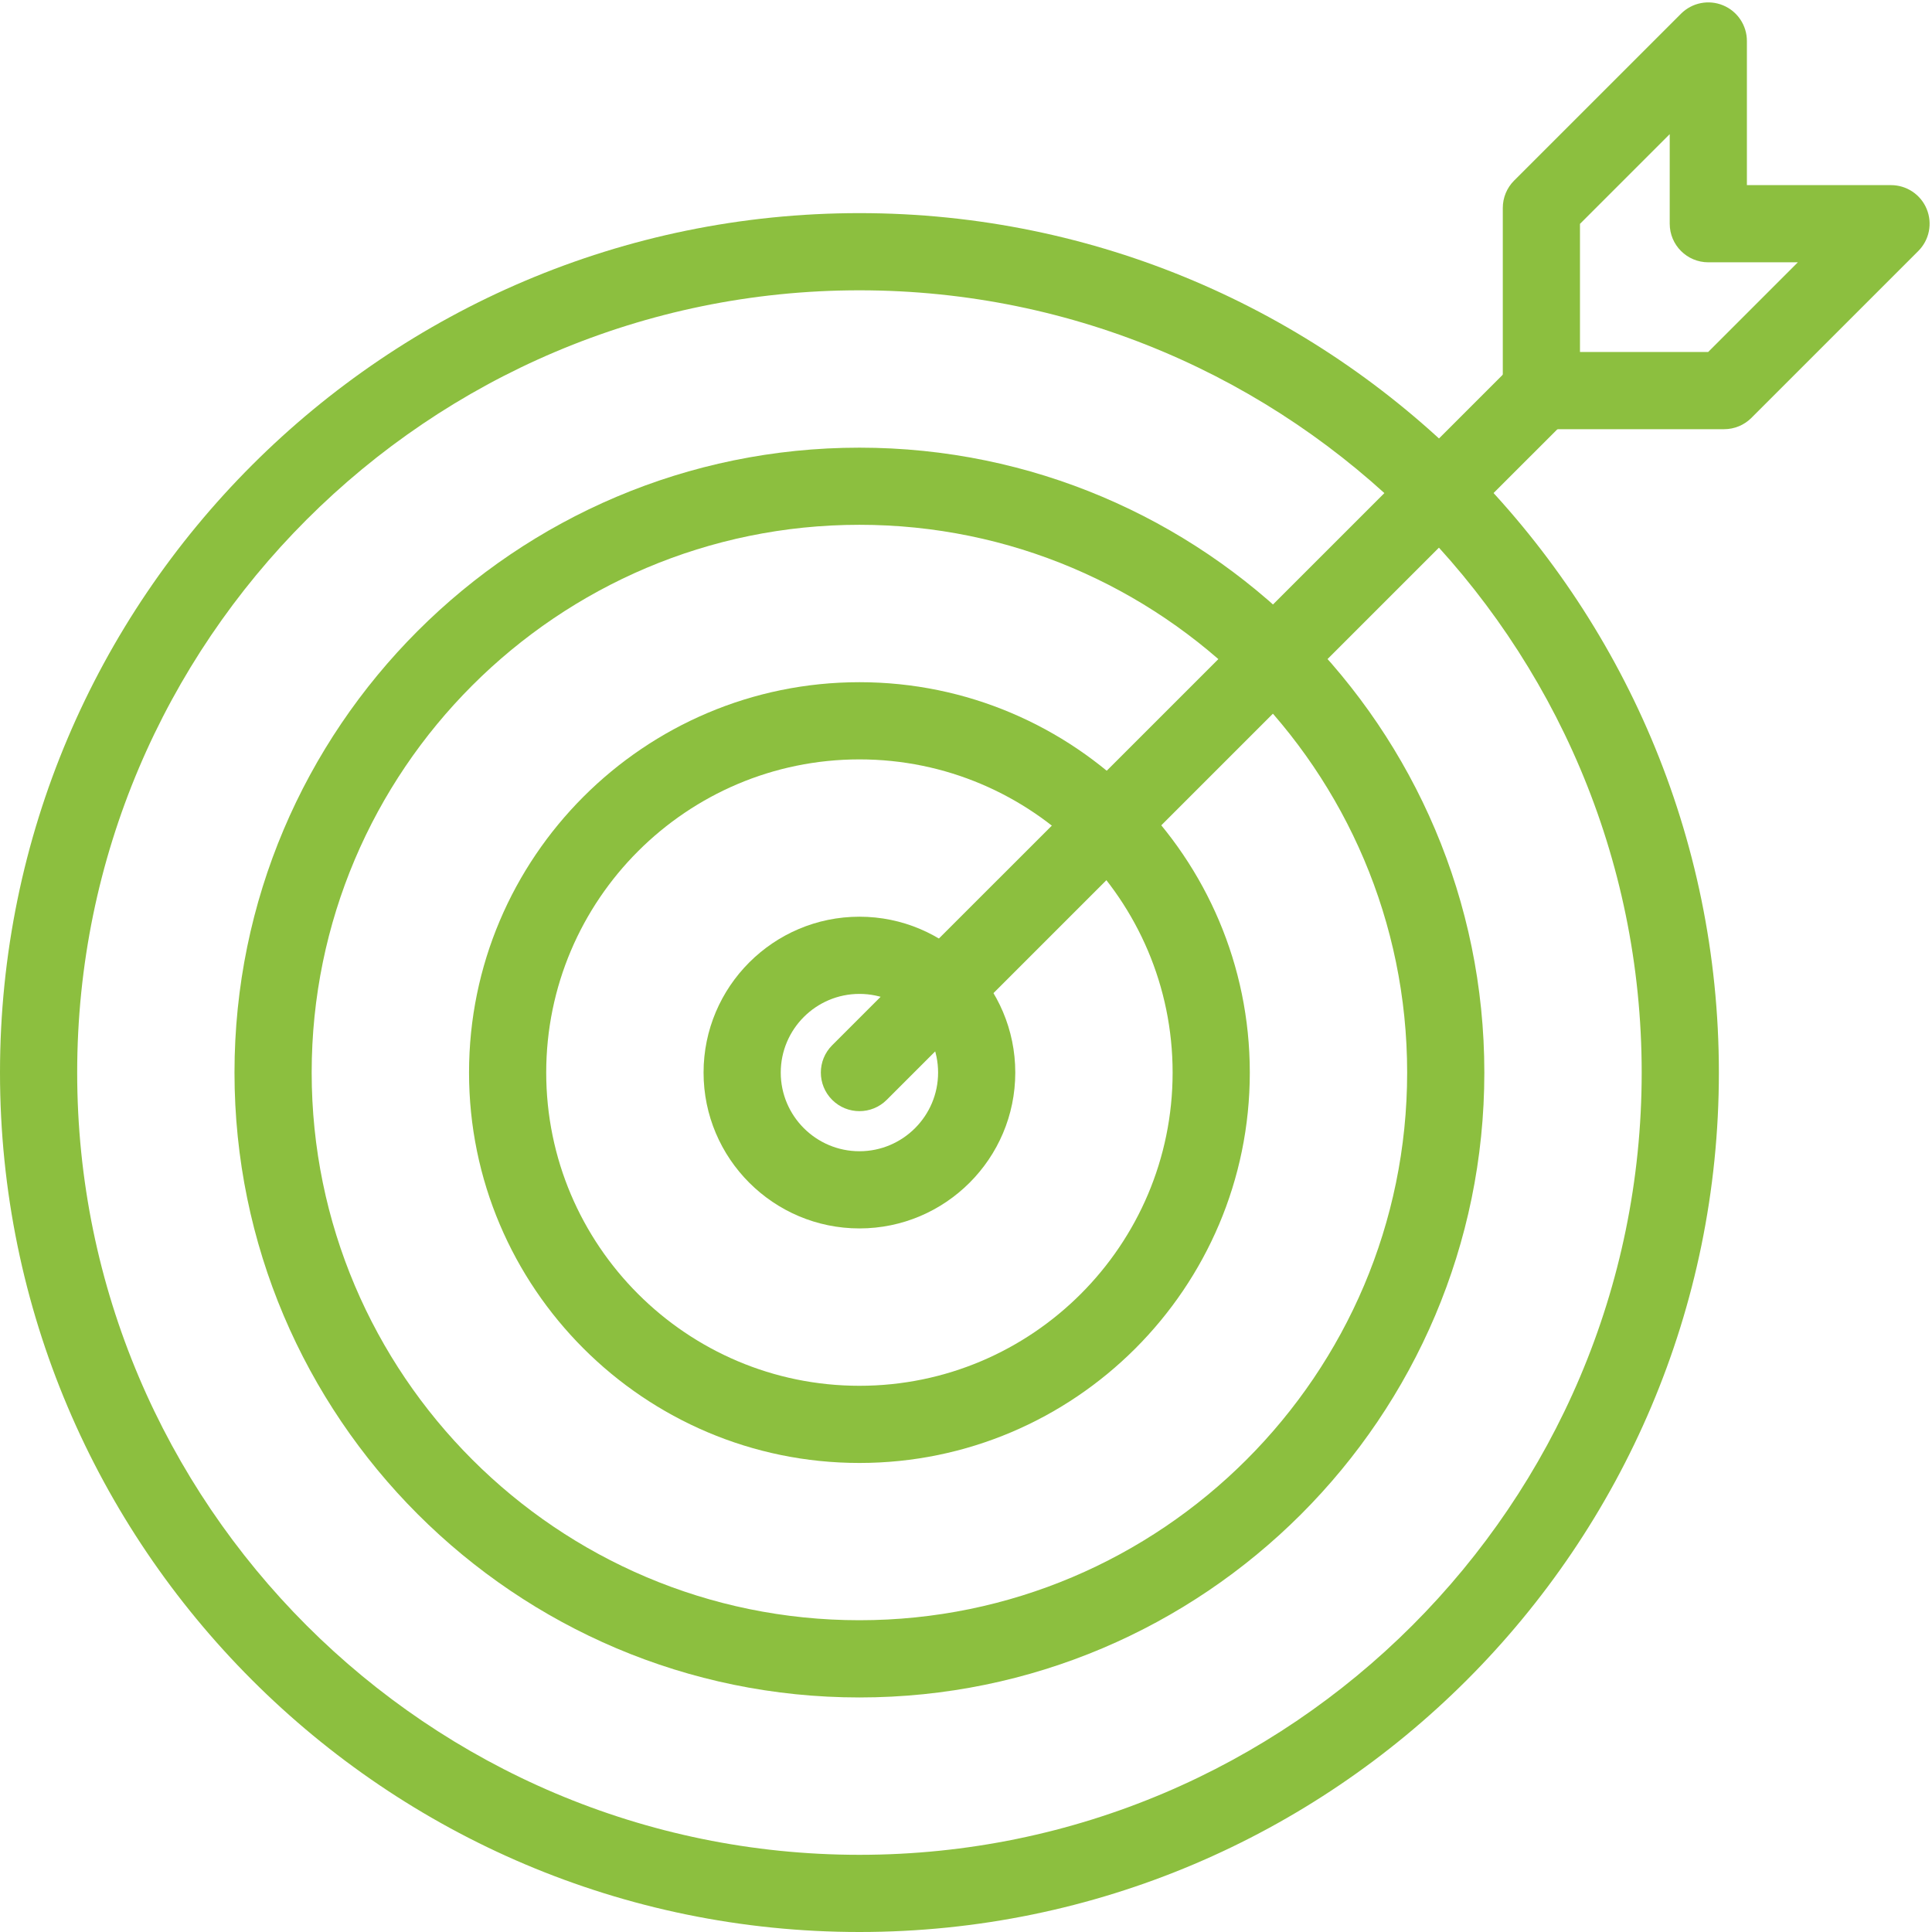
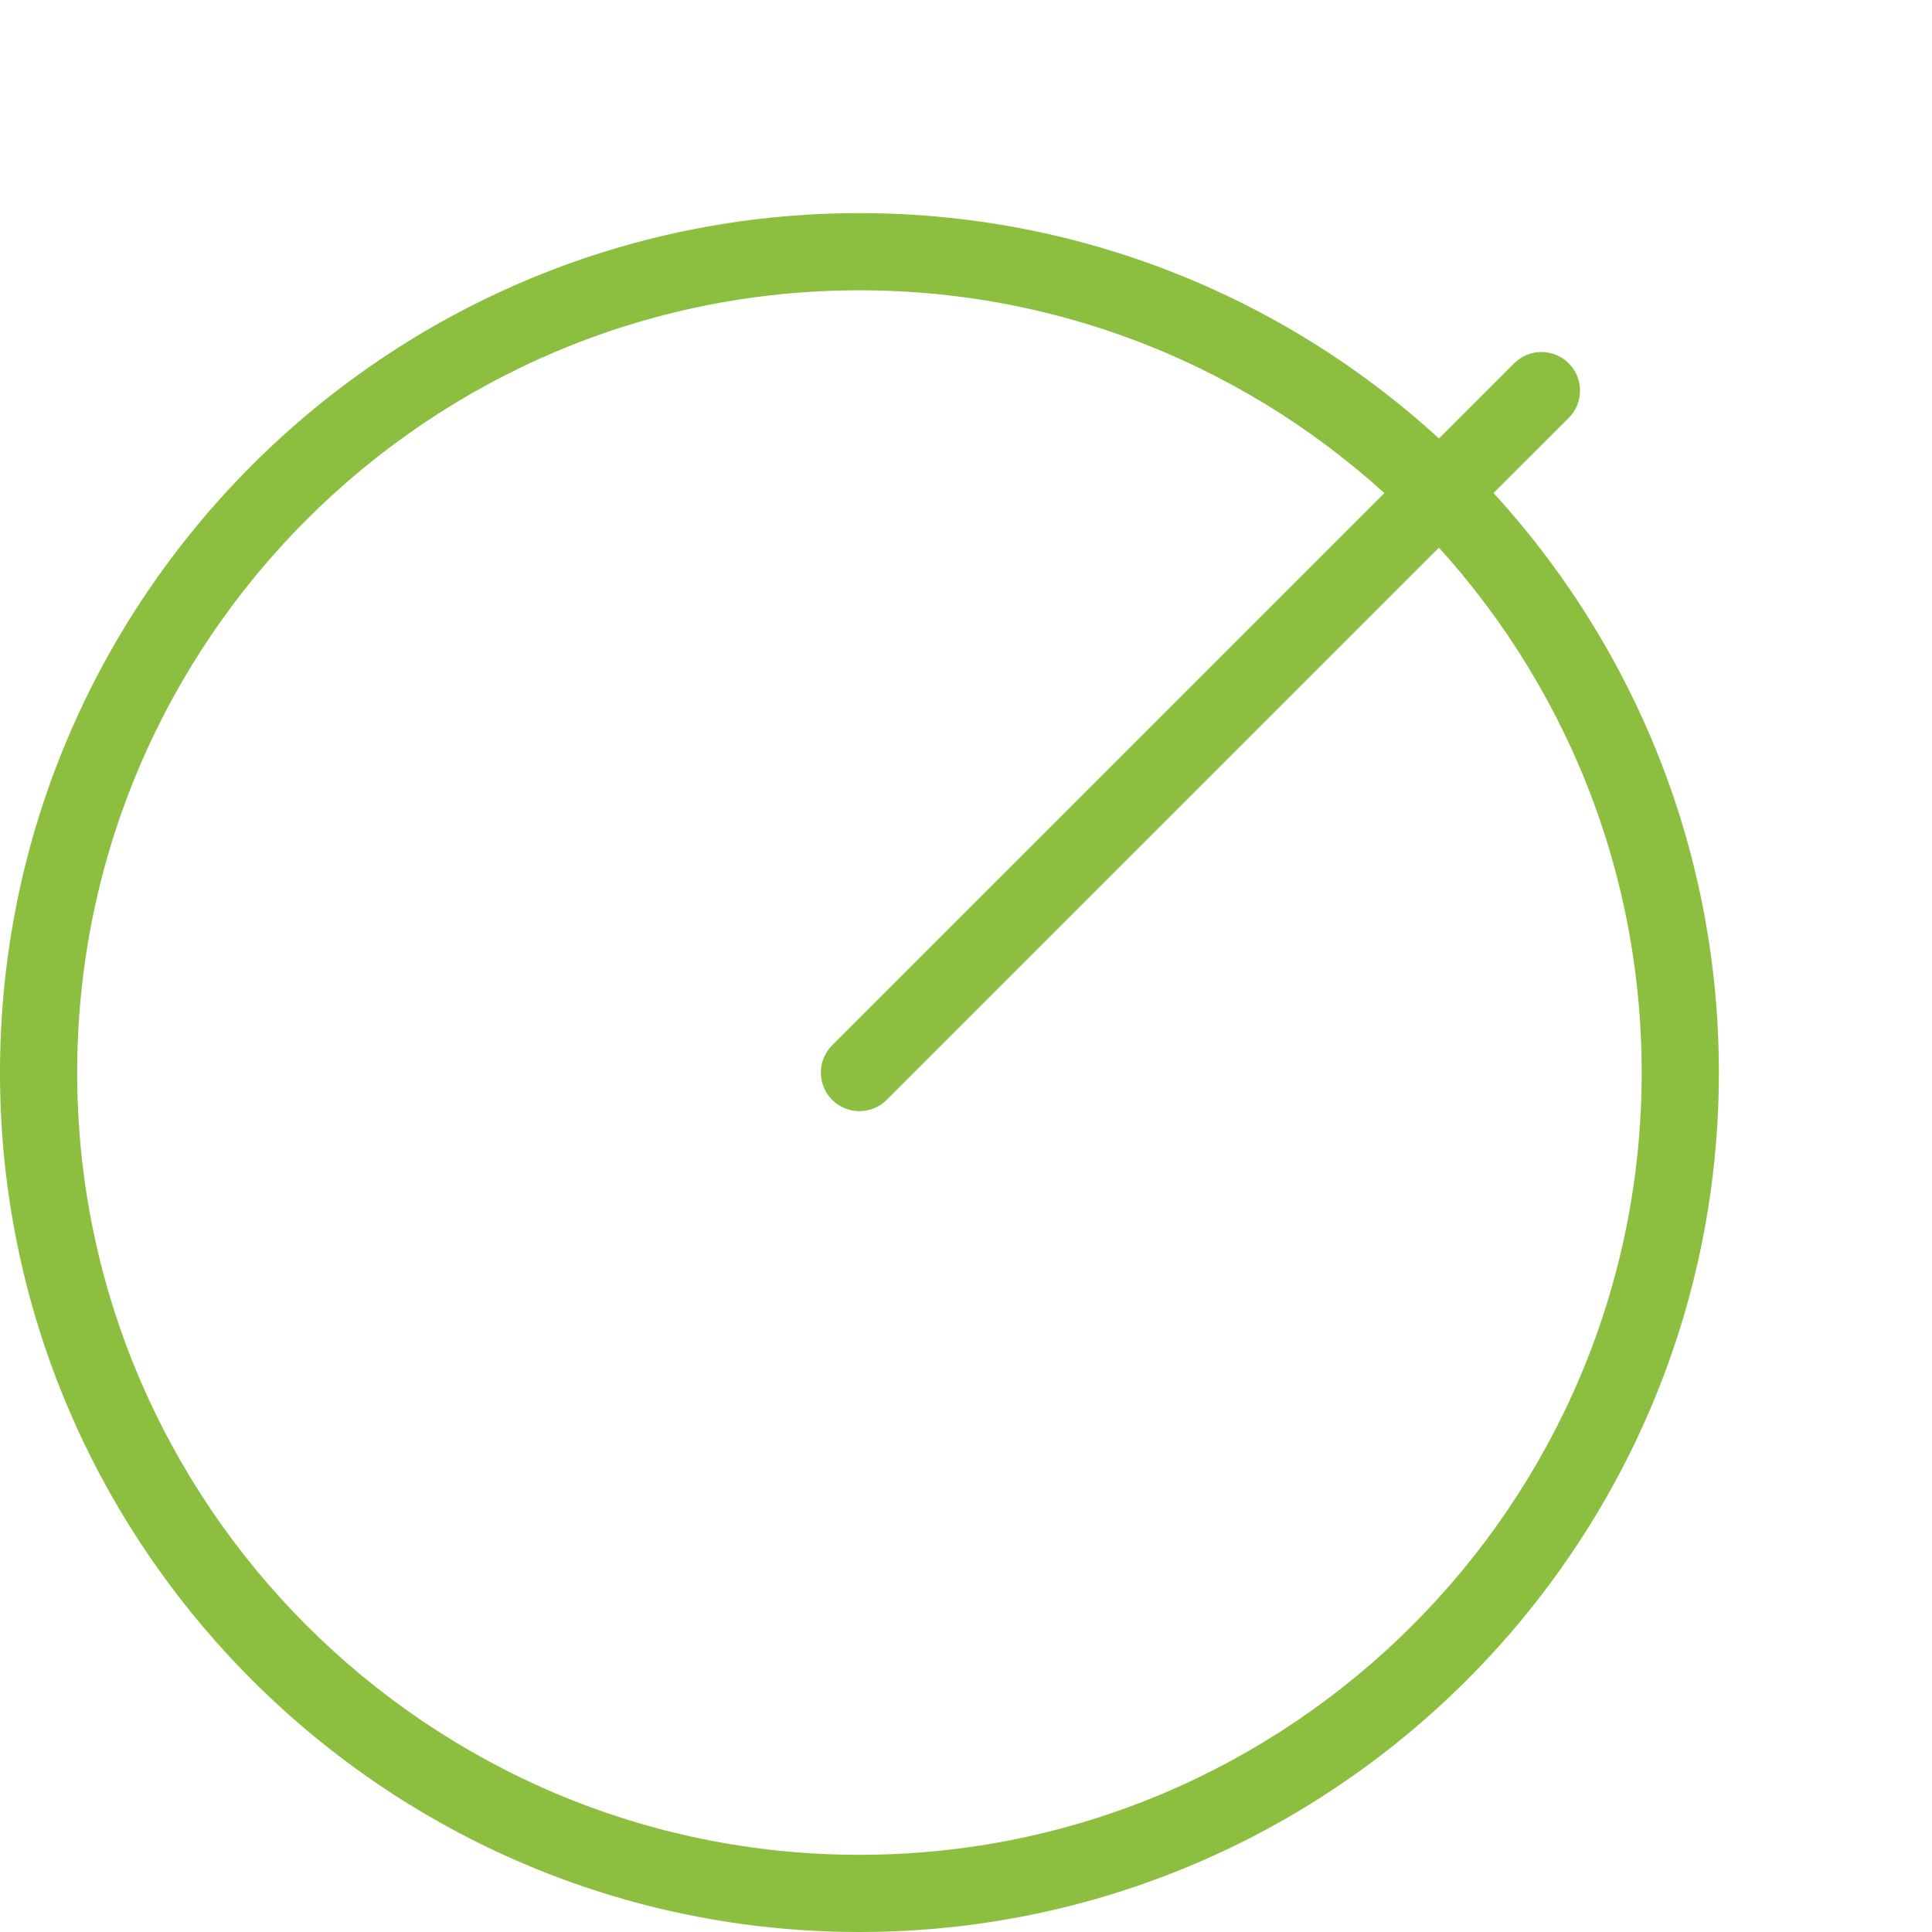
<svg xmlns="http://www.w3.org/2000/svg" width="534" height="534" viewBox="0 0 534 534" fill="none">
  <path d="M237.547 534C106.557 534 0 427.437 0 296.453C0 165.469 106.563 58.907 237.547 58.907C368.525 58.907 475.093 165.469 475.093 296.453C475.093 427.437 368.531 534 237.547 534ZM237.547 80.24C118.328 80.24 21.333 177.235 21.333 296.453C21.333 415.672 118.333 512.667 237.547 512.667C356.76 512.667 453.76 415.672 453.76 296.453C453.76 177.235 356.771 80.24 237.547 80.24Z" fill="#8CBF3F" />
-   <path d="M237.547 469.173C142.307 469.173 64.813 391.689 64.813 296.453C64.813 201.213 142.303 123.733 237.547 123.733C332.791 123.733 410.267 201.217 410.267 296.453C410.267 391.693 332.788 469.173 237.547 469.173ZM237.547 145.053C154.068 145.053 86.147 212.965 86.147 296.44C86.147 379.915 154.064 447.827 237.547 447.827C321.029 447.827 388.933 379.915 388.933 296.44C388.933 212.965 321.027 145.053 237.547 145.053Z" fill="#8CBF3F" />
-   <path d="M237.547 404.36C178.047 404.36 129.64 355.953 129.64 296.459C129.64 236.964 178.047 188.557 237.547 188.557C297.036 188.557 345.443 236.964 345.443 296.459C345.443 355.953 297.036 404.36 237.547 404.36ZM237.547 209.893C189.807 209.893 150.973 248.727 150.973 296.461C150.973 344.196 189.807 383.029 237.547 383.029C285.276 383.029 324.109 344.196 324.109 296.461C324.109 248.727 285.276 209.893 237.547 209.893Z" fill="#8CBF3F" />
-   <path d="M237.547 339.533C213.787 339.533 194.464 320.211 194.464 296.455C194.464 272.699 213.787 253.376 237.547 253.376C261.296 253.376 280.62 272.699 280.62 296.455C280.62 320.211 261.297 339.533 237.547 339.533ZM237.547 274.711C225.557 274.711 215.797 284.466 215.797 296.456C215.797 308.446 225.558 318.201 237.547 318.201C249.536 318.201 259.287 308.446 259.287 296.456C259.287 284.466 249.537 274.711 237.547 274.711Z" fill="#8CBF3F" />
  <path d="M237.547 307.12C234.817 307.12 232.088 306.078 230.005 303.995C225.838 299.828 225.838 293.078 230.005 288.912L418.512 100.419C422.678 96.252 429.428 96.252 433.594 100.419C437.76 104.586 437.761 111.336 433.594 115.502L245.088 303.995C243.004 306.078 240.276 307.12 237.547 307.12Z" fill="#8CBF3F" />
-   <path d="M476.547 118.627H426.036C420.14 118.627 415.369 113.851 415.369 107.96V57.46C415.369 54.632 416.494 51.918 418.494 49.918L464.63 3.788C467.693 0.73 472.266 -0.171 476.255 1.475C480.245 3.126 482.839 7.017 482.839 11.329V51.168H522.672C526.985 51.168 530.88 53.767 532.526 57.751C534.183 61.741 533.266 66.324 530.214 69.376L484.088 115.502C482.088 117.502 479.38 118.627 476.547 118.627ZM436.703 97.293H472.129L496.921 72.501H472.172C466.276 72.501 461.505 67.725 461.505 61.835V37.08L436.703 61.877V97.293Z" fill="#8CBF3F" />
</svg>